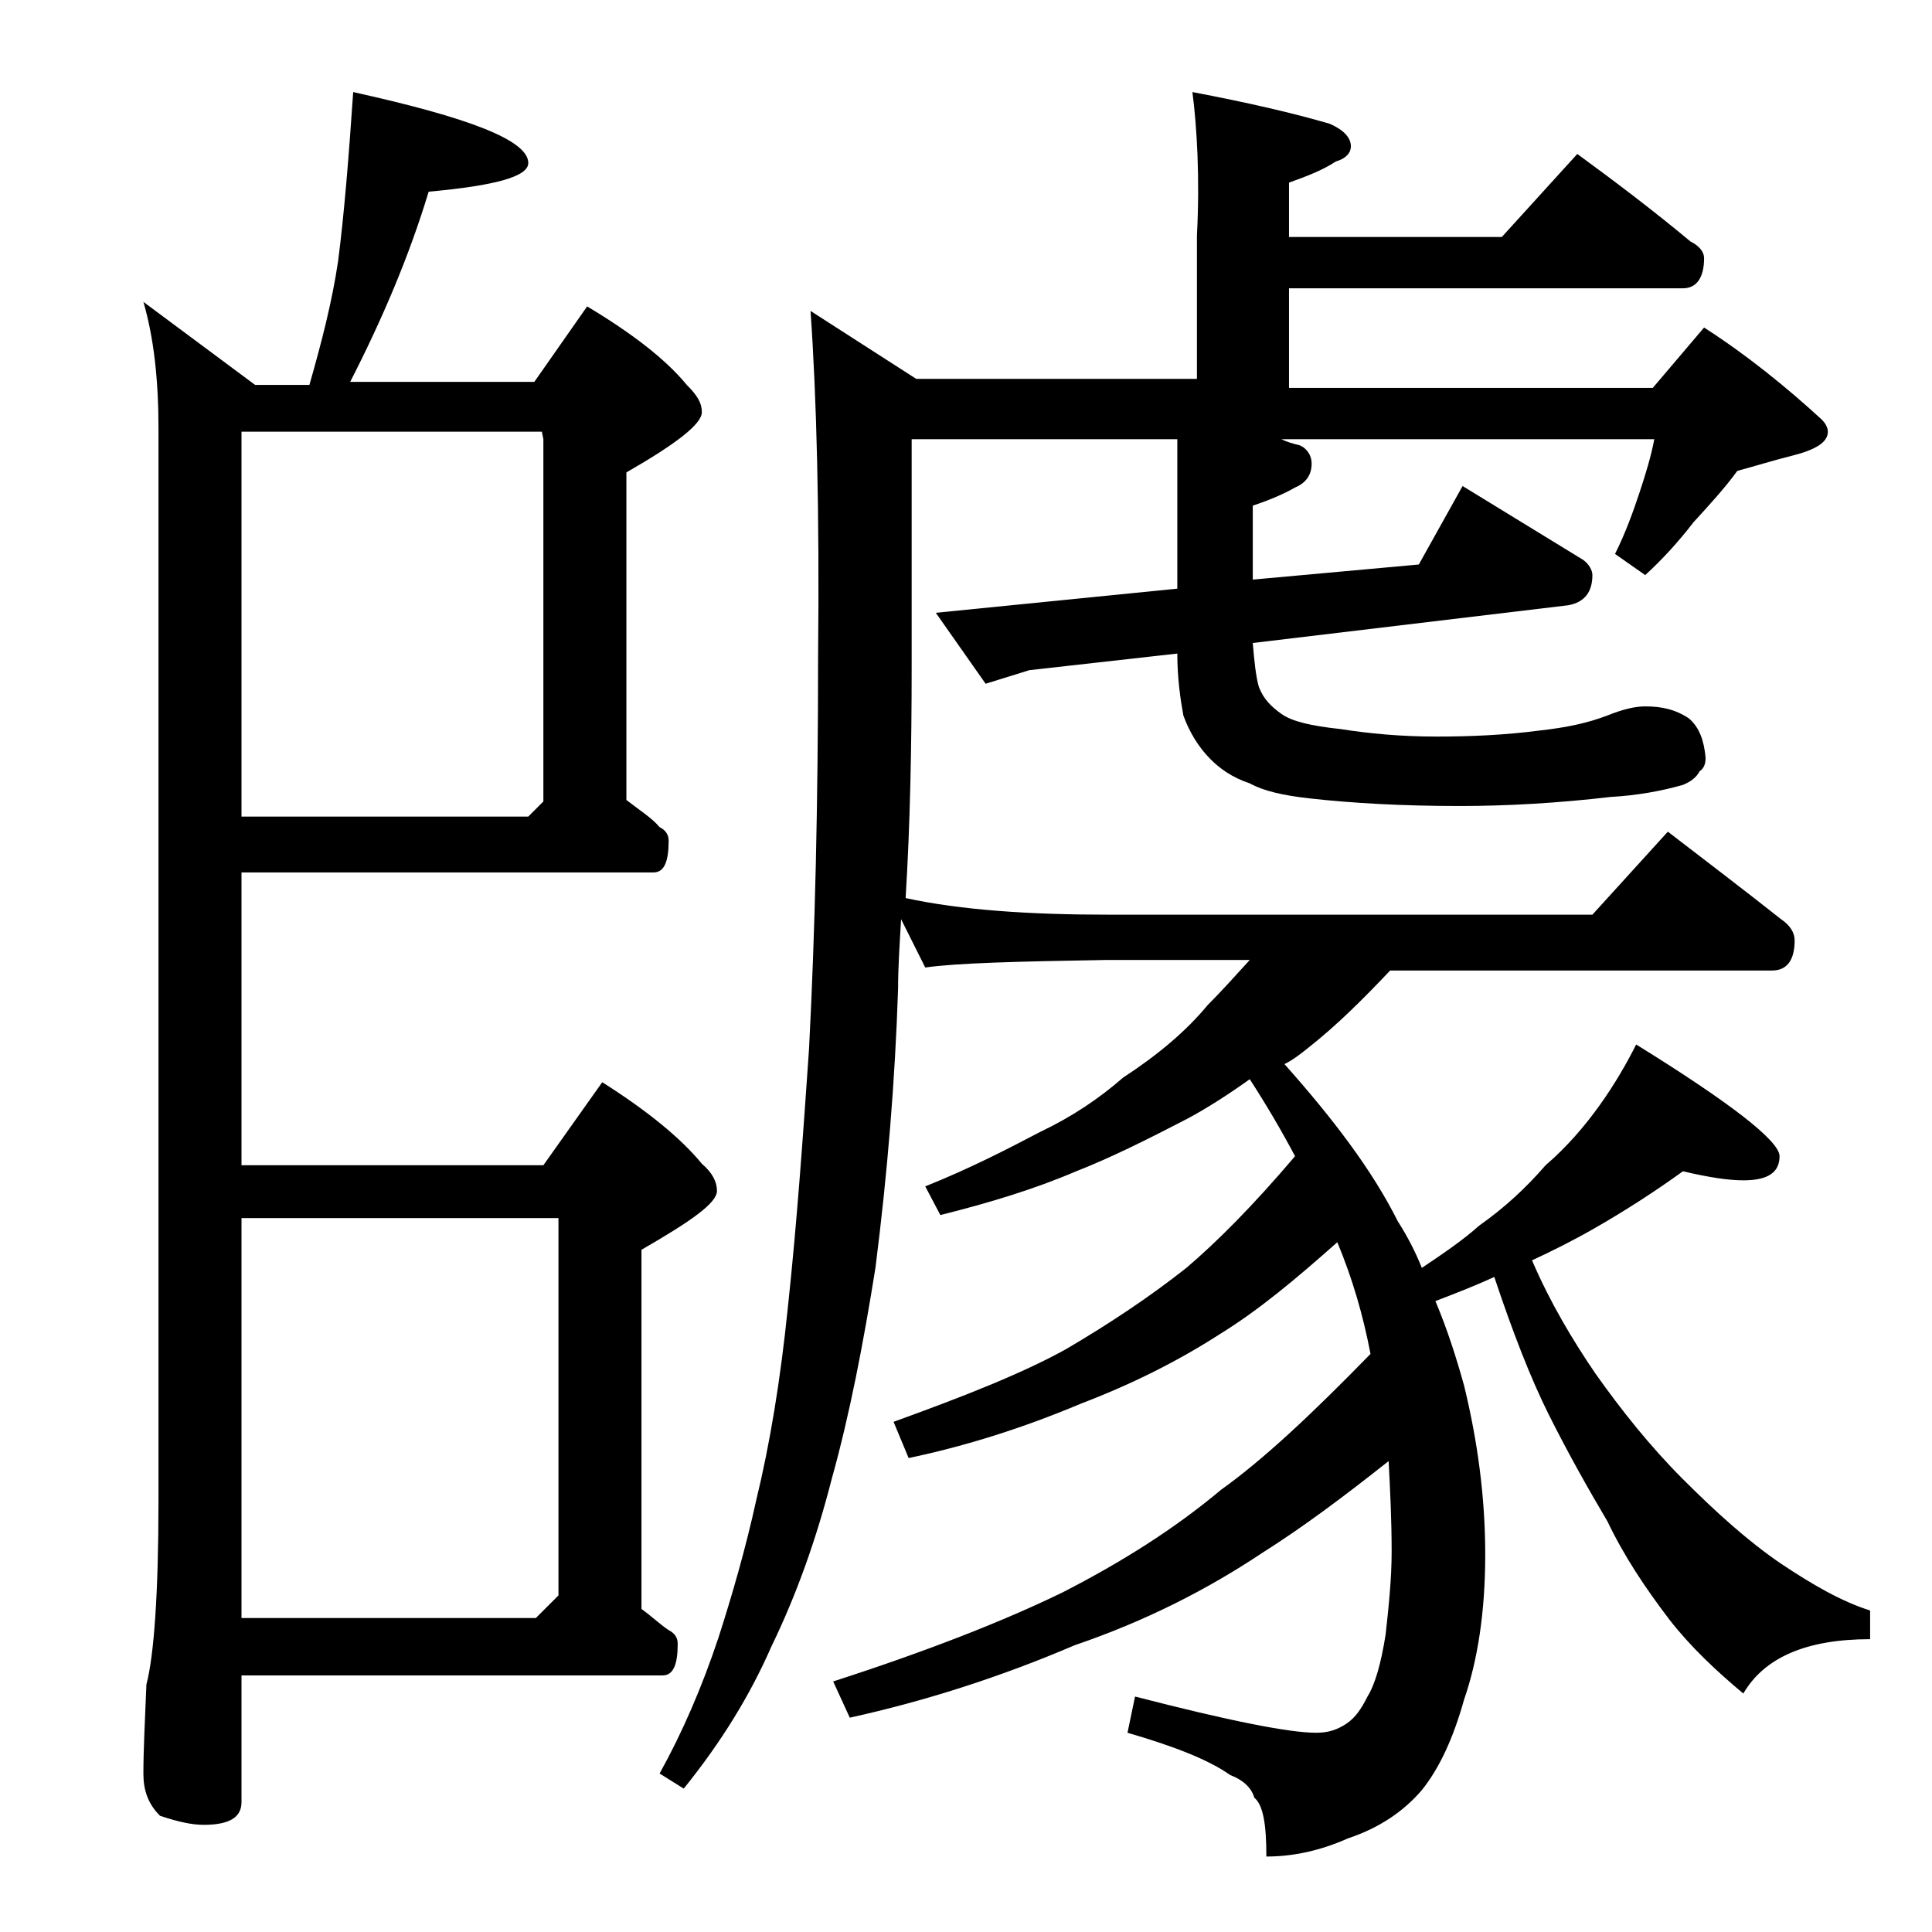
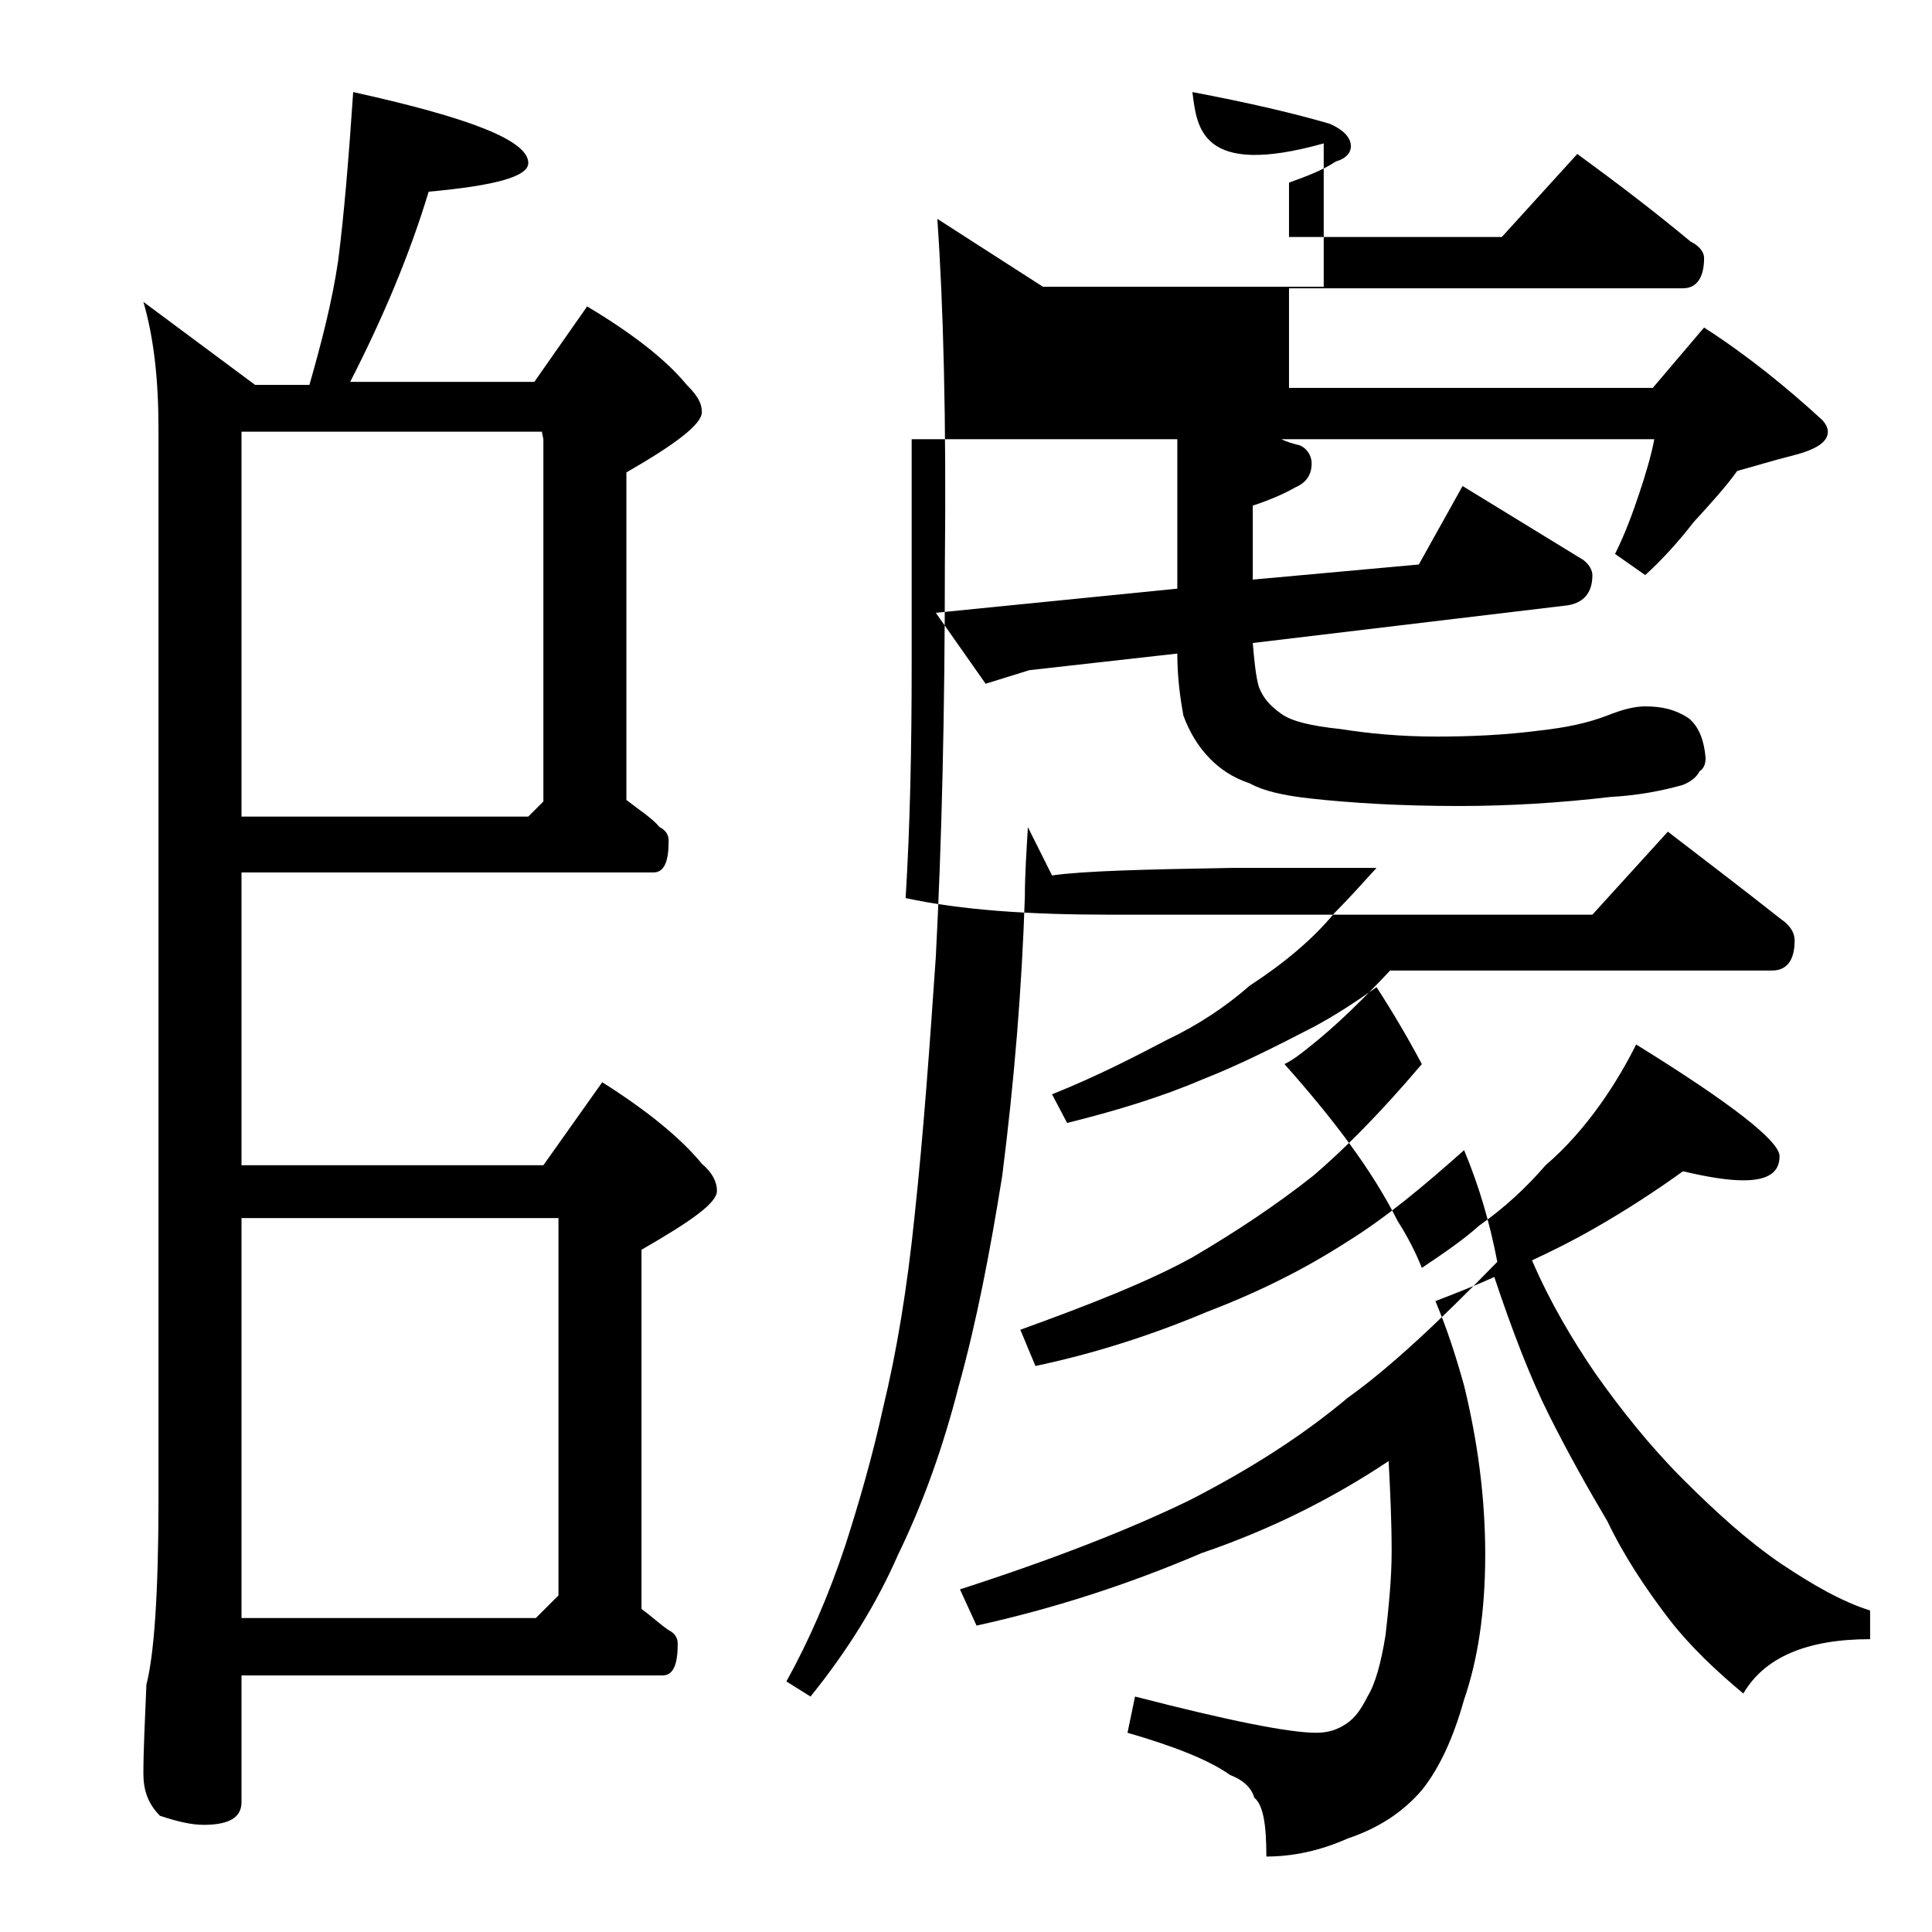
<svg xmlns="http://www.w3.org/2000/svg" version="1.1" id="Layer_1" x="0px" y="0px" viewBox="0 0 128 128" enable-background="new 0 0 128 128" xml:space="preserve">
-   <path d="M23.4,6.1C31.1,7.8,35,9.3,35,10.8c0,0.9-2.2,1.5-6.6,1.9c-1.3,4.3-3.1,8.5-5.2,12.6h12.2l3.5-5c3,1.8,5.2,3.5,6.6,5.2  c0.7,0.7,1,1.2,1,1.8c0,0.8-1.7,2.1-5,4V53c0.9,0.7,1.7,1.2,2.2,1.8c0.4,0.2,0.6,0.5,0.6,0.9c0,1.4-0.3,2.1-1,2.1H16v19.4h20  l3.9-5.5c3,1.9,5.2,3.7,6.6,5.4c0.7,0.6,1,1.2,1,1.8c0,0.8-1.7,2-5,3.9v23.8c0.7,0.5,1.2,1,1.8,1.4c0.4,0.2,0.6,0.5,0.6,0.9  c0,1.4-0.3,2.1-1,2.1H16v8.4c0,1-0.8,1.5-2.5,1.5c-0.8,0-1.7-0.2-2.9-0.6c-0.8-0.8-1.1-1.7-1.1-2.8c0-1.5,0.1-3.5,0.2-5.9  c0.5-1.9,0.8-6,0.8-12.2v-71c0-3.2-0.3-6-1-8.4l7.4,5.5h3.6c0.8-2.8,1.5-5.5,1.9-8.2C22.8,14.2,23.1,10.5,23.4,6.1z M16,54.1h19l1-1  v-24l-0.1-0.5H16V54.1z M16,107.2h19.5l1.5-1.5v-25H16V107.2z M79,6.1c3.7,0.7,6.7,1.4,9.1,2.1c0.9,0.4,1.4,0.9,1.4,1.5  c0,0.4-0.3,0.8-1,1c-0.9,0.6-2,1-3.1,1.4v3.6h14.1l5-5.5c2.6,1.9,5.1,3.8,7.5,5.8c0.6,0.3,0.9,0.7,0.9,1.1c0,1.3-0.5,2-1.4,2H85.4  v6.6h24.1l3.4-4c2.8,1.8,5.4,3.9,7.8,6.1c0.2,0.2,0.4,0.5,0.4,0.8c0,0.7-0.8,1.2-2.4,1.6c-1.2,0.3-2.5,0.7-3.6,1  c-0.8,1.1-1.8,2.2-2.9,3.4c-1,1.3-2.1,2.5-3.2,3.5l-2-1.4c0.7-1.4,1.2-2.8,1.6-4c0.4-1.2,0.8-2.5,1-3.6H84.9  c0.4,0.2,0.8,0.3,1.2,0.4c0.5,0.2,0.8,0.7,0.8,1.2c0,0.8-0.4,1.3-1.1,1.6c-0.7,0.4-1.6,0.8-2.8,1.2v4.9l11-1l2.9-5.2l8,4.9  c0.4,0.3,0.6,0.7,0.6,1c0,1.1-0.5,1.8-1.6,2L83,42.6c0.1,1.2,0.2,2.2,0.4,2.9c0.3,0.8,0.8,1.3,1.5,1.8c0.7,0.5,2,0.8,3.9,1  c1.9,0.3,4,0.5,6.4,0.5c2.2,0,4.5-0.1,6.8-0.4c1.8-0.2,3.2-0.5,4.5-1c1-0.4,1.8-0.6,2.5-0.6c1.1,0,2,0.2,2.9,0.8  c0.7,0.6,1,1.5,1.1,2.6c0,0.4-0.1,0.7-0.4,0.9c-0.2,0.4-0.6,0.7-1.1,0.9c-1.4,0.4-3,0.7-4.8,0.8c-3.4,0.4-6.8,0.6-10,0.6  c-3.9,0-7.2-0.2-9.9-0.5c-1.8-0.2-3.1-0.5-4-1c-1.2-0.4-2-1-2.6-1.6c-0.8-0.8-1.4-1.8-1.8-2.9c-0.2-1.1-0.4-2.5-0.4-4.1l-9.8,1.1  l-2.9,0.9L62,40.6l5-0.5L78,39v-9.9H60.4v15c0,5.4-0.1,10.5-0.4,15.4c3.7,0.8,8.2,1.1,13.5,1.1h32l5-5.5c2.6,2,5.1,3.9,7.5,5.8  c0.6,0.4,0.9,0.9,0.9,1.4c0,1.3-0.5,2-1.5,2H92.1c-1.8,1.9-3.5,3.6-5.4,5.1c-0.5,0.4-1,0.8-1.6,1.1c3.2,3.6,5.8,7,7.5,10.4  c0.7,1.1,1.2,2.1,1.6,3.1c1.5-1,2.8-1.9,3.8-2.8c1.7-1.2,3.1-2.5,4.4-4c1.4-1.2,2.6-2.6,3.6-4c1-1.4,1.8-2.8,2.4-4  c6.3,3.9,9.5,6.4,9.5,7.4c0,1.1-0.8,1.6-2.4,1.6c-1,0-2.3-0.2-4-0.6c-1.8,1.3-3.8,2.6-5.9,3.8c-1.4,0.8-2.8,1.5-4.1,2.1  c1.2,2.8,2.7,5.3,4.2,7.5c1.7,2.4,3.6,4.8,5.8,7c2.2,2.2,4.3,4.1,6.5,5.6c2.1,1.4,4,2.5,5.9,3.1v1.9c-4.2,0-7,1.2-8.4,3.6  c-1.8-1.5-3.5-3.1-4.9-4.9c-1.6-2.1-3-4.2-4.1-6.5c-1.3-2.2-2.6-4.5-3.9-7.1c-1.2-2.4-2.4-5.5-3.6-9.1c-1.3,0.6-2.6,1.1-3.9,1.6  c0.8,1.9,1.4,3.8,1.9,5.6c0.9,3.7,1.4,7.4,1.4,11.2c0,3.8-0.5,7-1.4,9.6c-0.7,2.5-1.6,4.5-2.8,6c-1.2,1.4-2.8,2.5-4.9,3.2  c-1.8,0.8-3.6,1.2-5.4,1.2c0-2.1-0.2-3.4-0.8-3.9c-0.2-0.7-0.8-1.2-1.6-1.5c-1.4-1-3.7-1.9-6.8-2.8l0.5-2.4c6.2,1.6,10.2,2.4,12,2.4  c0.8,0,1.4-0.2,2-0.6c0.6-0.4,1-1,1.4-1.8c0.5-0.8,0.9-2.2,1.2-4.1c0.2-1.8,0.4-3.7,0.4-5.5c0-2.1-0.1-4.1-0.2-6  c-2.9,2.3-5.7,4.4-8.4,6.1c-3.6,2.4-7.7,4.5-12.4,6.1c-4.9,2.1-9.9,3.7-14.9,4.8l-1.1-2.4c6.2-2,11.3-4,15.2-5.9  c3.9-2,7.4-4.2,10.5-6.8c2.8-2,6-5,9.9-9c-0.5-2.6-1.2-5-2.2-7.4c-2.7,2.4-5.2,4.5-7.8,6.1c-2.8,1.8-5.8,3.3-9.2,4.6  c-3.8,1.6-7.6,2.8-11.4,3.6l-1-2.4c4.7-1.7,8.5-3.2,11.4-4.8c2.9-1.7,5.6-3.5,8-5.4c2-1.7,4.4-4.1,7.2-7.4c-0.9-1.7-1.9-3.4-3-5.1  c-1.4,1-2.8,1.9-4.1,2.6c-2.7,1.4-5.1,2.6-7.4,3.5c-2.8,1.2-5.8,2.1-9,2.9l-1-1.9c3-1.2,5.5-2.5,7.6-3.6c2.1-1,3.9-2.2,5.5-3.6  c2.3-1.5,4.2-3.1,5.6-4.8c0.9-0.9,1.8-1.9,2.8-3h-9.5c-5.9,0.1-9.9,0.2-12,0.5l-1.6-3.2c-0.1,1.7-0.2,3.2-0.2,4.6  c-0.2,6.1-0.7,12.2-1.5,18.5c-0.8,5-1.7,9.7-2.9,14c-1,3.9-2.3,7.6-4,11.1c-1.4,3.2-3.3,6.3-5.8,9.4l-1.6-1c1.5-2.7,2.8-5.7,3.9-9  c0.9-2.8,1.8-5.9,2.5-9.1c0.9-3.7,1.6-7.9,2.1-12.8c0.6-5.6,1-11.3,1.4-17.1c0.4-7.7,0.6-16.3,0.6-26c0.1-9.6-0.1-17.2-0.5-22.9  l7,4.5h18.6v-9.5C79.5,11.8,79.3,8.4,79,6.1z" />
+   <path d="M23.4,6.1C31.1,7.8,35,9.3,35,10.8c0,0.9-2.2,1.5-6.6,1.9c-1.3,4.3-3.1,8.5-5.2,12.6h12.2l3.5-5c3,1.8,5.2,3.5,6.6,5.2  c0.7,0.7,1,1.2,1,1.8c0,0.8-1.7,2.1-5,4V53c0.9,0.7,1.7,1.2,2.2,1.8c0.4,0.2,0.6,0.5,0.6,0.9c0,1.4-0.3,2.1-1,2.1H16v19.4h20  l3.9-5.5c3,1.9,5.2,3.7,6.6,5.4c0.7,0.6,1,1.2,1,1.8c0,0.8-1.7,2-5,3.9v23.8c0.7,0.5,1.2,1,1.8,1.4c0.4,0.2,0.6,0.5,0.6,0.9  c0,1.4-0.3,2.1-1,2.1H16v8.4c0,1-0.8,1.5-2.5,1.5c-0.8,0-1.7-0.2-2.9-0.6c-0.8-0.8-1.1-1.7-1.1-2.8c0-1.5,0.1-3.5,0.2-5.9  c0.5-1.9,0.8-6,0.8-12.2v-71c0-3.2-0.3-6-1-8.4l7.4,5.5h3.6c0.8-2.8,1.5-5.5,1.9-8.2C22.8,14.2,23.1,10.5,23.4,6.1z M16,54.1h19l1-1  v-24l-0.1-0.5H16V54.1z M16,107.2h19.5l1.5-1.5v-25H16V107.2z M79,6.1c3.7,0.7,6.7,1.4,9.1,2.1c0.9,0.4,1.4,0.9,1.4,1.5  c0,0.4-0.3,0.8-1,1c-0.9,0.6-2,1-3.1,1.4v3.6h14.1l5-5.5c2.6,1.9,5.1,3.8,7.5,5.8c0.6,0.3,0.9,0.7,0.9,1.1c0,1.3-0.5,2-1.4,2H85.4  v6.6h24.1l3.4-4c2.8,1.8,5.4,3.9,7.8,6.1c0.2,0.2,0.4,0.5,0.4,0.8c0,0.7-0.8,1.2-2.4,1.6c-1.2,0.3-2.5,0.7-3.6,1  c-0.8,1.1-1.8,2.2-2.9,3.4c-1,1.3-2.1,2.5-3.2,3.5l-2-1.4c0.7-1.4,1.2-2.8,1.6-4c0.4-1.2,0.8-2.5,1-3.6H84.9  c0.4,0.2,0.8,0.3,1.2,0.4c0.5,0.2,0.8,0.7,0.8,1.2c0,0.8-0.4,1.3-1.1,1.6c-0.7,0.4-1.6,0.8-2.8,1.2v4.9l11-1l2.9-5.2l8,4.9  c0.4,0.3,0.6,0.7,0.6,1c0,1.1-0.5,1.8-1.6,2L83,42.6c0.1,1.2,0.2,2.2,0.4,2.9c0.3,0.8,0.8,1.3,1.5,1.8c0.7,0.5,2,0.8,3.9,1  c1.9,0.3,4,0.5,6.4,0.5c2.2,0,4.5-0.1,6.8-0.4c1.8-0.2,3.2-0.5,4.5-1c1-0.4,1.8-0.6,2.5-0.6c1.1,0,2,0.2,2.9,0.8  c0.7,0.6,1,1.5,1.1,2.6c0,0.4-0.1,0.7-0.4,0.9c-0.2,0.4-0.6,0.7-1.1,0.9c-1.4,0.4-3,0.7-4.8,0.8c-3.4,0.4-6.8,0.6-10,0.6  c-3.9,0-7.2-0.2-9.9-0.5c-1.8-0.2-3.1-0.5-4-1c-1.2-0.4-2-1-2.6-1.6c-0.8-0.8-1.4-1.8-1.8-2.9c-0.2-1.1-0.4-2.5-0.4-4.1l-9.8,1.1  l-2.9,0.9L62,40.6l5-0.5L78,39v-9.9H60.4v15c0,5.4-0.1,10.5-0.4,15.4c3.7,0.8,8.2,1.1,13.5,1.1h32l5-5.5c2.6,2,5.1,3.9,7.5,5.8  c0.6,0.4,0.9,0.9,0.9,1.4c0,1.3-0.5,2-1.5,2H92.1c-1.8,1.9-3.5,3.6-5.4,5.1c-0.5,0.4-1,0.8-1.6,1.1c3.2,3.6,5.8,7,7.5,10.4  c0.7,1.1,1.2,2.1,1.6,3.1c1.5-1,2.8-1.9,3.8-2.8c1.7-1.2,3.1-2.5,4.4-4c1.4-1.2,2.6-2.6,3.6-4c1-1.4,1.8-2.8,2.4-4  c6.3,3.9,9.5,6.4,9.5,7.4c0,1.1-0.8,1.6-2.4,1.6c-1,0-2.3-0.2-4-0.6c-1.8,1.3-3.8,2.6-5.9,3.8c-1.4,0.8-2.8,1.5-4.1,2.1  c1.2,2.8,2.7,5.3,4.2,7.5c1.7,2.4,3.6,4.8,5.8,7c2.2,2.2,4.3,4.1,6.5,5.6c2.1,1.4,4,2.5,5.9,3.1v1.9c-4.2,0-7,1.2-8.4,3.6  c-1.8-1.5-3.5-3.1-4.9-4.9c-1.6-2.1-3-4.2-4.1-6.5c-1.3-2.2-2.6-4.5-3.9-7.1c-1.2-2.4-2.4-5.5-3.6-9.1c-1.3,0.6-2.6,1.1-3.9,1.6  c0.8,1.9,1.4,3.8,1.9,5.6c0.9,3.7,1.4,7.4,1.4,11.2c0,3.8-0.5,7-1.4,9.6c-0.7,2.5-1.6,4.5-2.8,6c-1.2,1.4-2.8,2.5-4.9,3.2  c-1.8,0.8-3.6,1.2-5.4,1.2c0-2.1-0.2-3.4-0.8-3.9c-0.2-0.7-0.8-1.2-1.6-1.5c-1.4-1-3.7-1.9-6.8-2.8l0.5-2.4c6.2,1.6,10.2,2.4,12,2.4  c0.8,0,1.4-0.2,2-0.6c0.6-0.4,1-1,1.4-1.8c0.5-0.8,0.9-2.2,1.2-4.1c0.2-1.8,0.4-3.7,0.4-5.5c0-2.1-0.1-4.1-0.2-6  c-3.6,2.4-7.7,4.5-12.4,6.1c-4.9,2.1-9.9,3.7-14.9,4.8l-1.1-2.4c6.2-2,11.3-4,15.2-5.9  c3.9-2,7.4-4.2,10.5-6.8c2.8-2,6-5,9.9-9c-0.5-2.6-1.2-5-2.2-7.4c-2.7,2.4-5.2,4.5-7.8,6.1c-2.8,1.8-5.8,3.3-9.2,4.6  c-3.8,1.6-7.6,2.8-11.4,3.6l-1-2.4c4.7-1.7,8.5-3.2,11.4-4.8c2.9-1.7,5.6-3.5,8-5.4c2-1.7,4.4-4.1,7.2-7.4c-0.9-1.7-1.9-3.4-3-5.1  c-1.4,1-2.8,1.9-4.1,2.6c-2.7,1.4-5.1,2.6-7.4,3.5c-2.8,1.2-5.8,2.1-9,2.9l-1-1.9c3-1.2,5.5-2.5,7.6-3.6c2.1-1,3.9-2.2,5.5-3.6  c2.3-1.5,4.2-3.1,5.6-4.8c0.9-0.9,1.8-1.9,2.8-3h-9.5c-5.9,0.1-9.9,0.2-12,0.5l-1.6-3.2c-0.1,1.7-0.2,3.2-0.2,4.6  c-0.2,6.1-0.7,12.2-1.5,18.5c-0.8,5-1.7,9.7-2.9,14c-1,3.9-2.3,7.6-4,11.1c-1.4,3.2-3.3,6.3-5.8,9.4l-1.6-1c1.5-2.7,2.8-5.7,3.9-9  c0.9-2.8,1.8-5.9,2.5-9.1c0.9-3.7,1.6-7.9,2.1-12.8c0.6-5.6,1-11.3,1.4-17.1c0.4-7.7,0.6-16.3,0.6-26c0.1-9.6-0.1-17.2-0.5-22.9  l7,4.5h18.6v-9.5C79.5,11.8,79.3,8.4,79,6.1z" />
</svg>